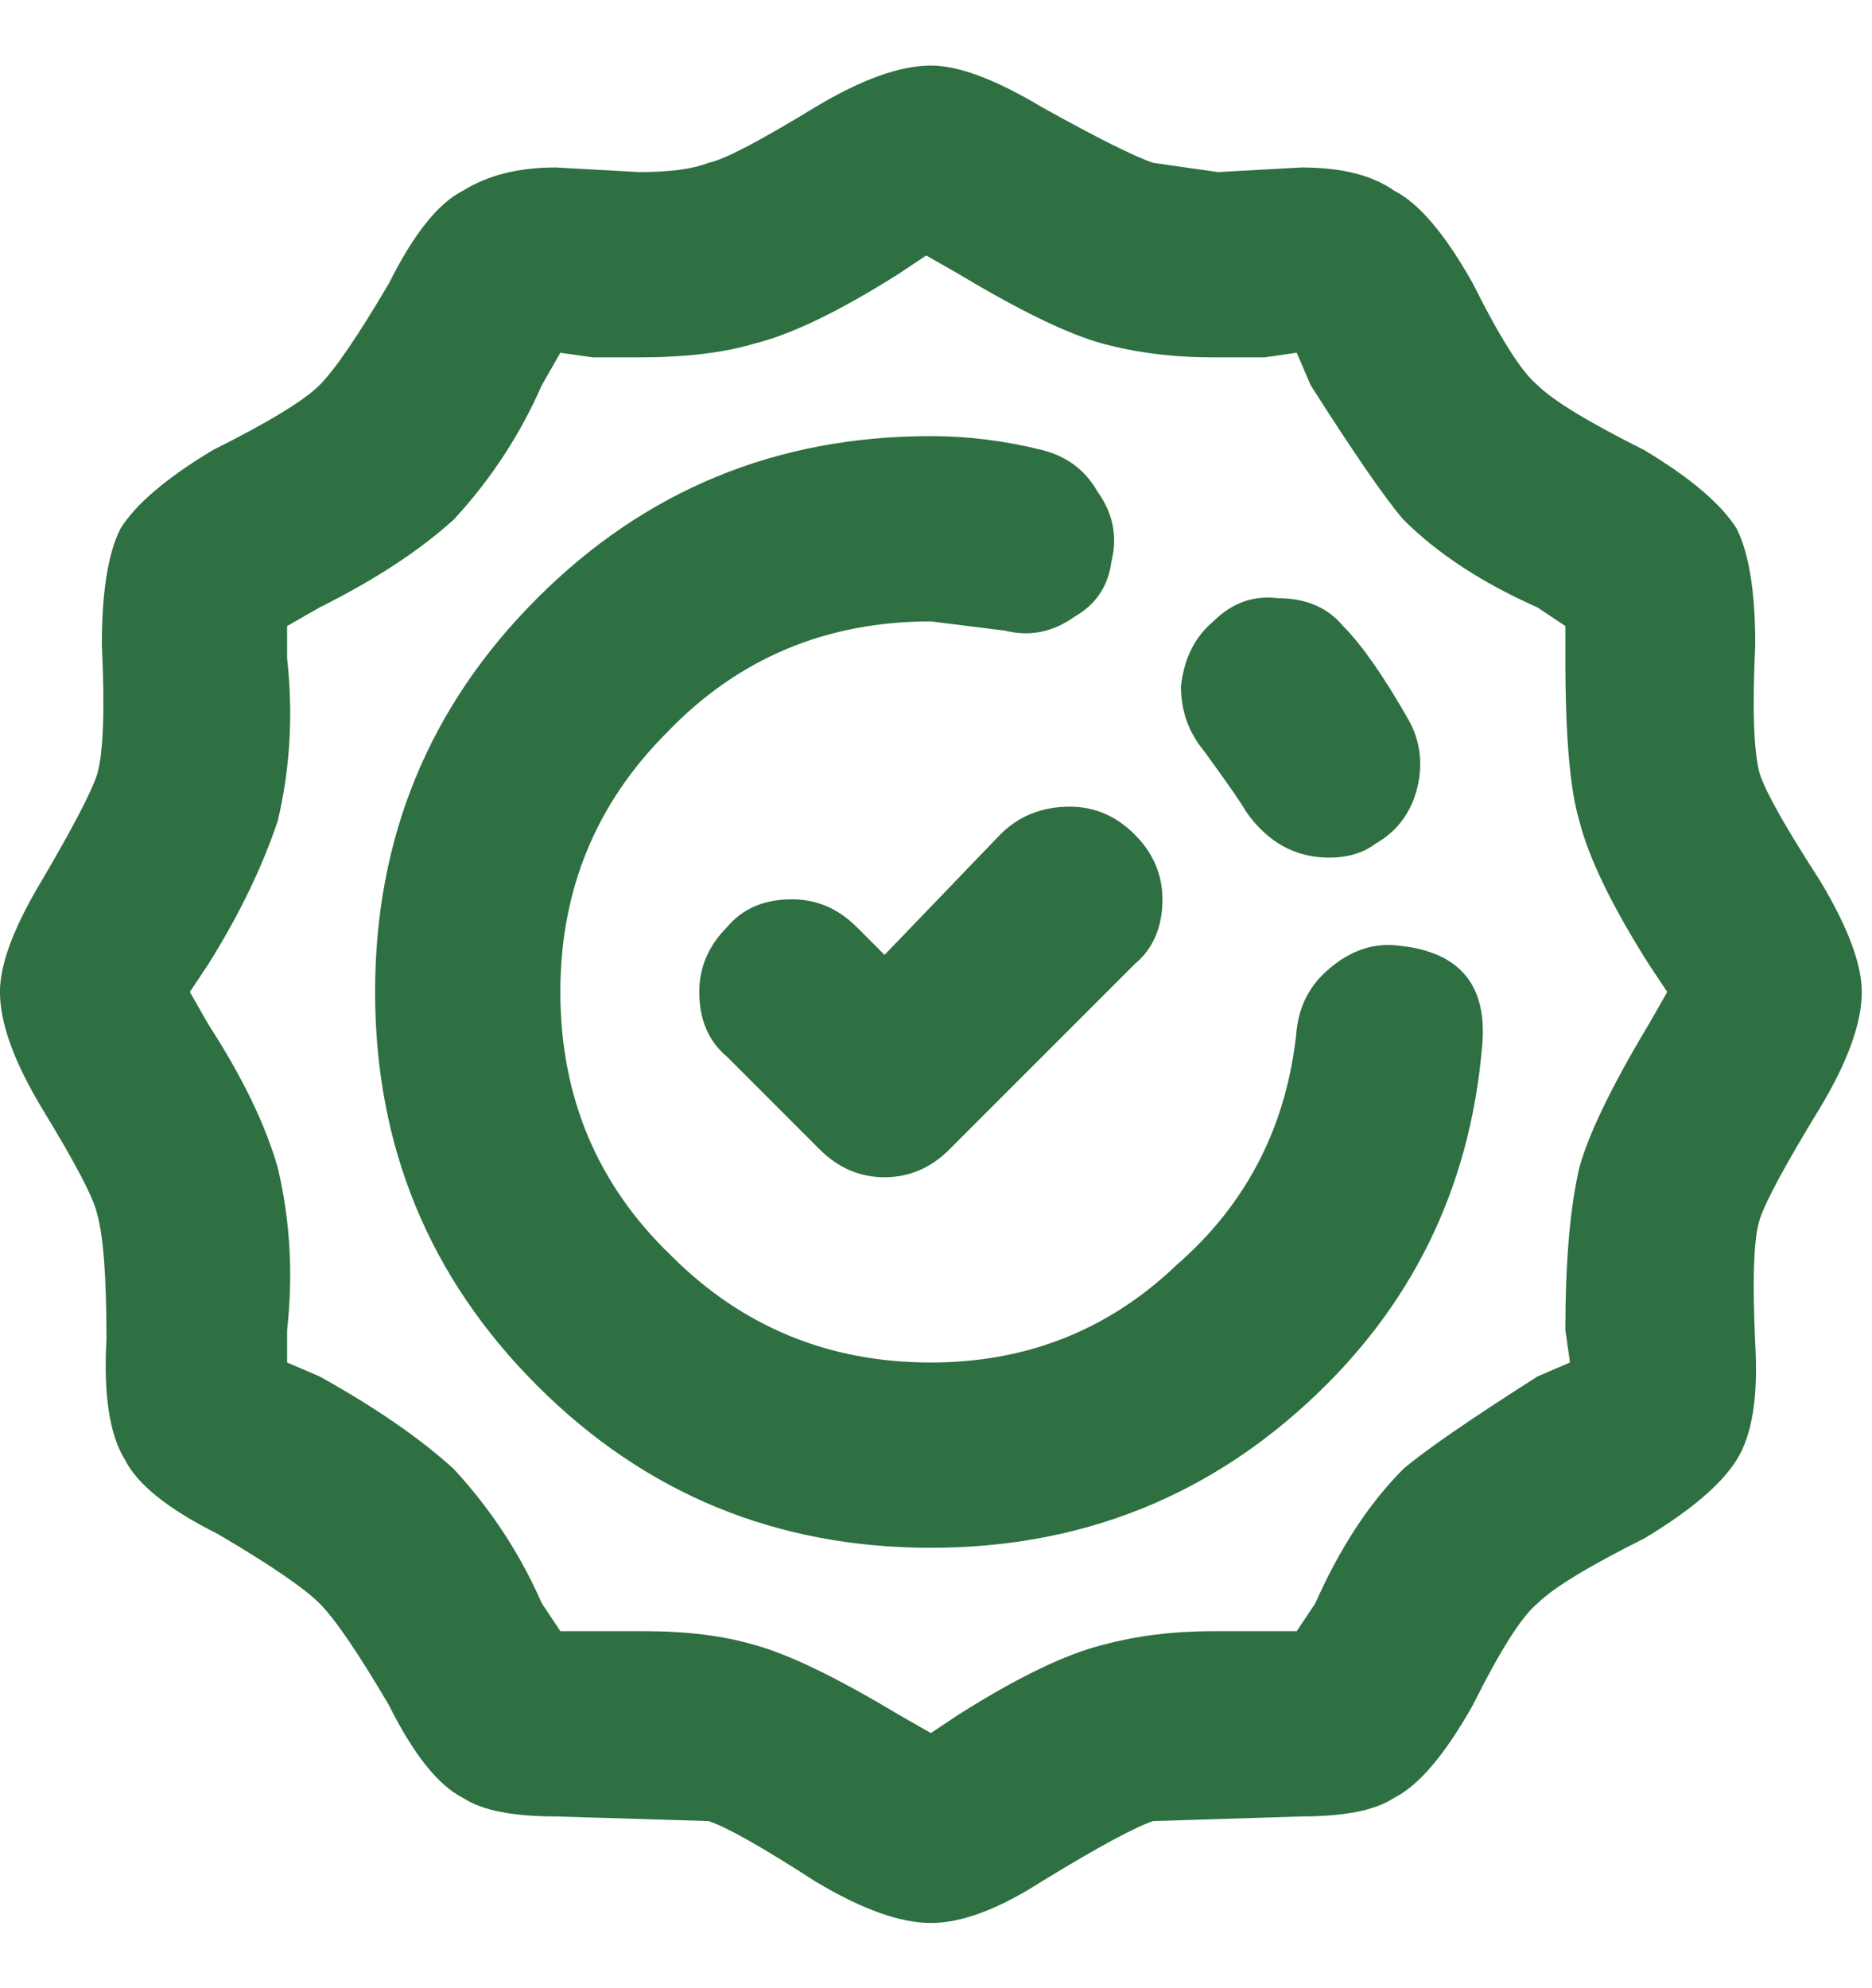
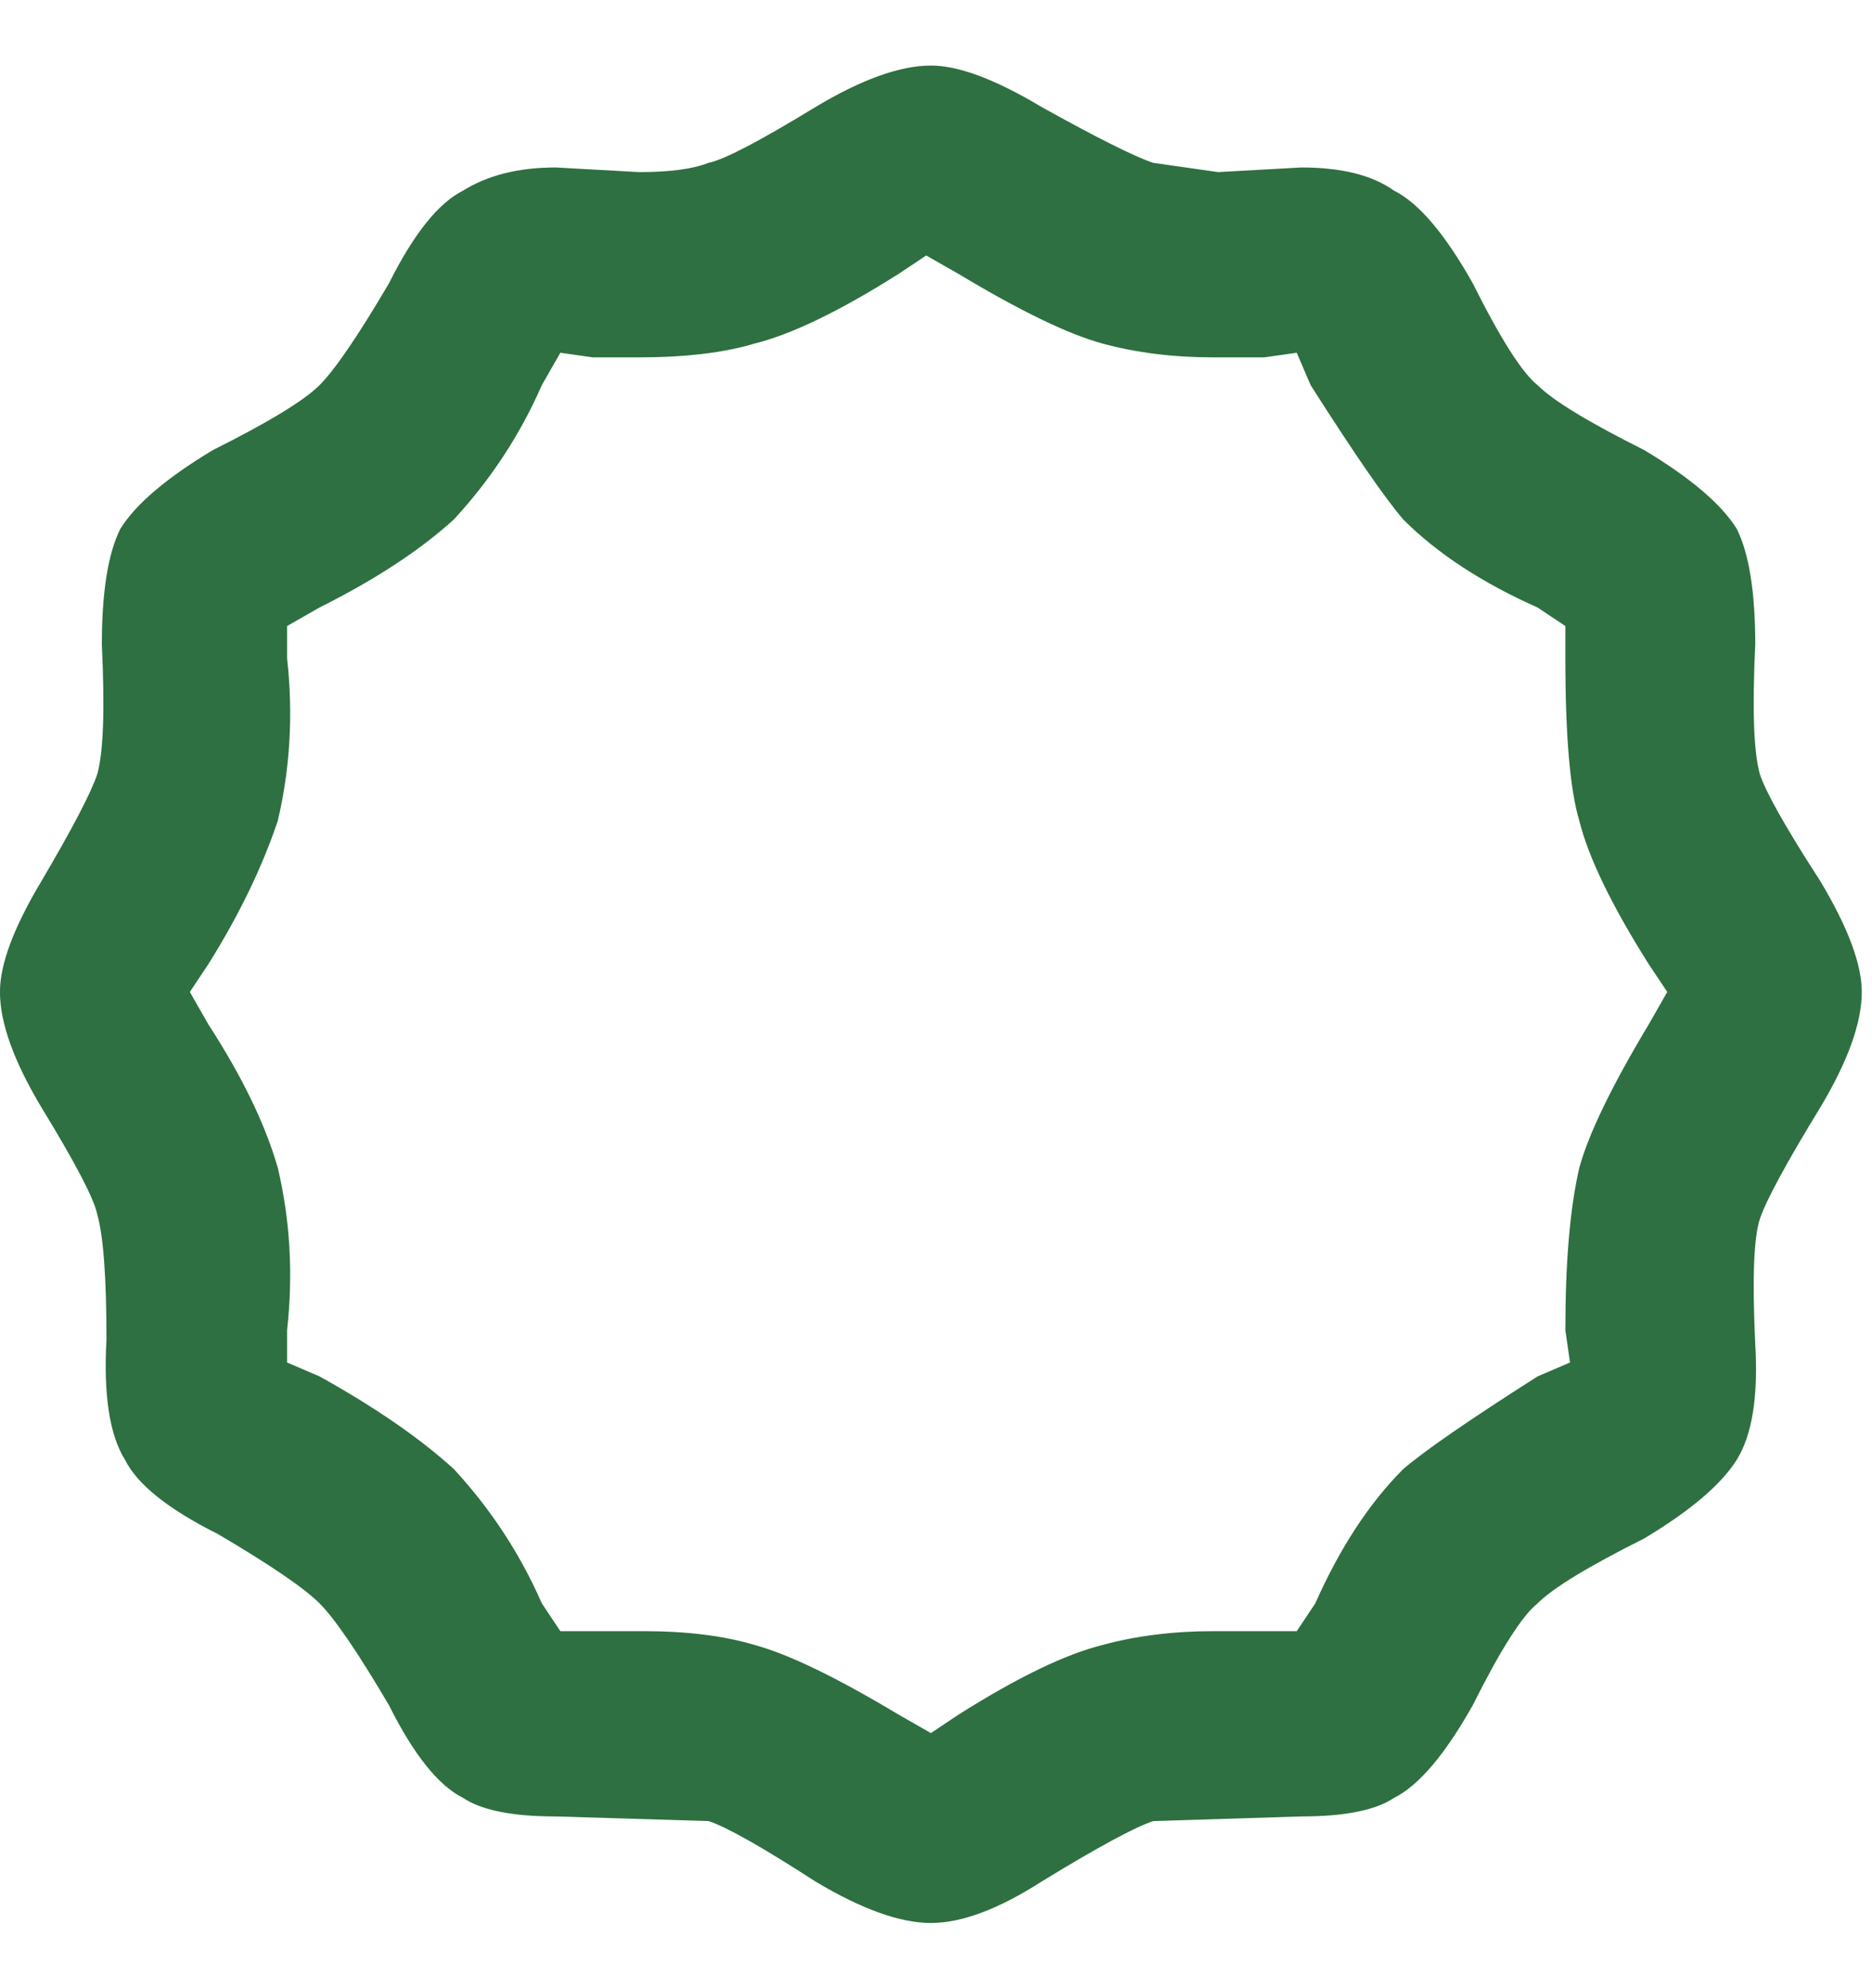
<svg xmlns="http://www.w3.org/2000/svg" xmlns:xlink="http://www.w3.org/1999/xlink" version="1.1" preserveAspectRatio="none" x="0px" y="0px" width="129px" height="137px" viewBox="0 0 129 137">
  <defs>
    <g id="Layer4_0_MEMBER_0_FILL">
-       <path fill="#2E7041" stroke="none" d=" M 13.5 10 Q 13.05 10 12.75 10.3 L 11.5 11.6 11.2 11.3 Q 10.9 11 10.5 11 10.05 11 9.8 11.3 9.5 11.6 9.5 12 9.5 12.45 9.8 12.7 L 10.8 13.7 Q 11.1 14 11.5 14 11.9 14 12.2 13.7 L 14.2 11.7 Q 14.5 11.45 14.5 11 14.5 10.6 14.2 10.3 13.9 10 13.5 10 Z" />
-     </g>
+       </g>
    <g id="Layer4_0_MEMBER_1_FILL">
-       <path fill="#2E7041" stroke="none" d=" M 15.05 8 Q 14.75 8.25 14.7 8.7 14.7 9.1 14.95 9.4 15.35 9.95 15.4 10.05 15.75 10.55 16.3 10.55 16.6 10.55 16.8 10.4 17.15 10.2 17.25 9.8 17.35 9.4 17.15 9.05 16.75 8.35 16.45 8.05 16.2 7.75 15.75 7.75 15.35 7.7 15.05 8 Z" />
-     </g>
+       </g>
    <g id="Layer4_0_MEMBER_2_FILL">
-       <path fill="#2E7041" stroke="none" d=" M 13.2 6.15 Q 12.6 6 12 6 9.5 6 7.75 7.75 6 9.5 6 12 6 14.5 7.75 16.25 9.5 18 12 18 14.35 18 16.05 16.45 17.75 14.9 17.95 12.6 18.05 11.6 17.05 11.5 16.65 11.45 16.3 11.75 16 12 15.95 12.4 15.8 13.95 14.65 14.95 13.55 16 12 16 10.35 16 9.2 14.85 8 13.7 8 12 8 10.35 9.15 9.2 10.3 8 12 8 L 12.8 8.1 Q 13.2 8.2 13.55 7.95 13.9 7.75 13.95 7.35 14.05 6.95 13.8 6.6 13.6 6.25 13.2 6.15 Z" />
-     </g>
+       </g>
    <g id="Layer4_0_MEMBER_3_FILL">
      <path fill="#2E7041" stroke="none" d=" M 20.9 8.25 Q 20.9 7.4 20.7 7 20.45 6.6 19.7 6.15 18.8 5.7 18.55 5.45 18.3 5.25 17.85 4.35 17.4 3.55 17 3.35 16.65 3.1 16 3.1 L 15.1 3.15 14.4 3.05 Q 14.1 2.95 13.2 2.45 12.45 2 12 2 11.5 2 10.75 2.45 9.85 3 9.6 3.05 9.35 3.15 8.85 3.15 L 7.95 3.1 Q 7.35 3.1 6.95 3.35 6.55 3.55 6.15 4.35 5.65 5.2 5.4 5.45 5.15 5.7 4.25 6.15 3.5 6.6 3.25 7 3.05 7.4 3.05 8.25 3.1 9.3 3 9.65 2.9 9.95 2.4 10.8 1.95 11.55 1.95 12 1.95 12.5 2.4 13.25 2.95 14.15 3 14.4 3.1 14.75 3.1 15.75 3.05 16.65 3.3 17.05 3.5 17.45 4.3 17.85 5.15 18.35 5.4 18.6 5.65 18.85 6.15 19.7 6.55 20.5 6.95 20.7 7.25 20.9 7.95 20.9 L 9.6 20.95 Q 9.9 21.05 10.75 21.6 11.5 22.05 12 22.05 12.5 22.05 13.2 21.6 14.1 21.05 14.4 20.95 L 16 20.9 Q 16.7 20.9 17 20.7 17.4 20.5 17.85 19.7 18.3 18.8 18.55 18.6 18.8 18.35 19.7 17.9 20.45 17.45 20.7 17.05 20.95 16.65 20.9 15.8 20.85 14.75 20.95 14.45 21.05 14.15 21.6 13.25 22.05 12.5 22.05 12 22.05 11.55 21.6 10.8 21.05 9.95 20.95 9.65 20.85 9.3 20.9 8.25 M 15.95 5.1 L 16.1 5.45 Q 16.8 6.55 17.1 6.9 17.65 7.45 18.55 7.85 L 18.85 8.05 18.85 8.4 Q 18.85 9.65 19 10.15 19.15 10.75 19.75 11.7 L 19.95 12 19.75 12.35 Q 19.15 13.35 19 13.9 18.85 14.55 18.85 15.65 L 18.9 16 18.55 16.15 Q 17.45 16.85 17.1 17.15 16.55 17.7 16.15 18.6 L 15.95 18.9 15.05 18.9 Q 14.4 18.9 13.85 19.05 13.25 19.2 12.3 19.8 L 12 20 11.65 19.8 Q 10.65 19.2 10.1 19.05 9.6 18.9 8.9 18.9 L 8 18.9 7.8 18.6 Q 7.45 17.8 6.85 17.15 6.3 16.65 5.4 16.15 L 5.05 16 5.05 15.65 Q 5.15 14.75 4.95 13.9 4.75 13.2 4.2 12.35 L 4 12 4.2 11.7 Q 4.7 10.9 4.95 10.15 5.15 9.3 5.05 8.4 L 5.05 8.05 5.4 7.85 Q 6.3 7.4 6.85 6.9 7.45 6.25 7.8 5.45 L 8 5.1 8.35 5.15 8.85 5.15 Q 9.6 5.15 10.1 5 10.7 4.85 11.65 4.25 L 11.95 4.05 12.3 4.25 Q 13.3 4.85 13.85 5 14.4 5.15 15.05 5.15 L 15.6 5.15 15.95 5.1 Z" />
    </g>
  </defs>
  <g transform="matrix( 6.383, 0, 0, 6.384, -12.45,-8.25) ">
    <use xlink:href="#Layer4_0_MEMBER_0_FILL" />
  </g>
  <g transform="matrix( 6.383, 0, 0, 6.384, -12.45,-8.25) ">
    <use xlink:href="#Layer4_0_MEMBER_1_FILL" />
  </g>
  <g transform="matrix( 6.383, 0, 0, 6.384, -12.45,-8.25) ">
    <use xlink:href="#Layer4_0_MEMBER_2_FILL" />
  </g>
  <g transform="matrix( 6.383, 0, 0, 6.384, -12.45,-8.25) ">
    <use xlink:href="#Layer4_0_MEMBER_3_FILL" />
  </g>
</svg>